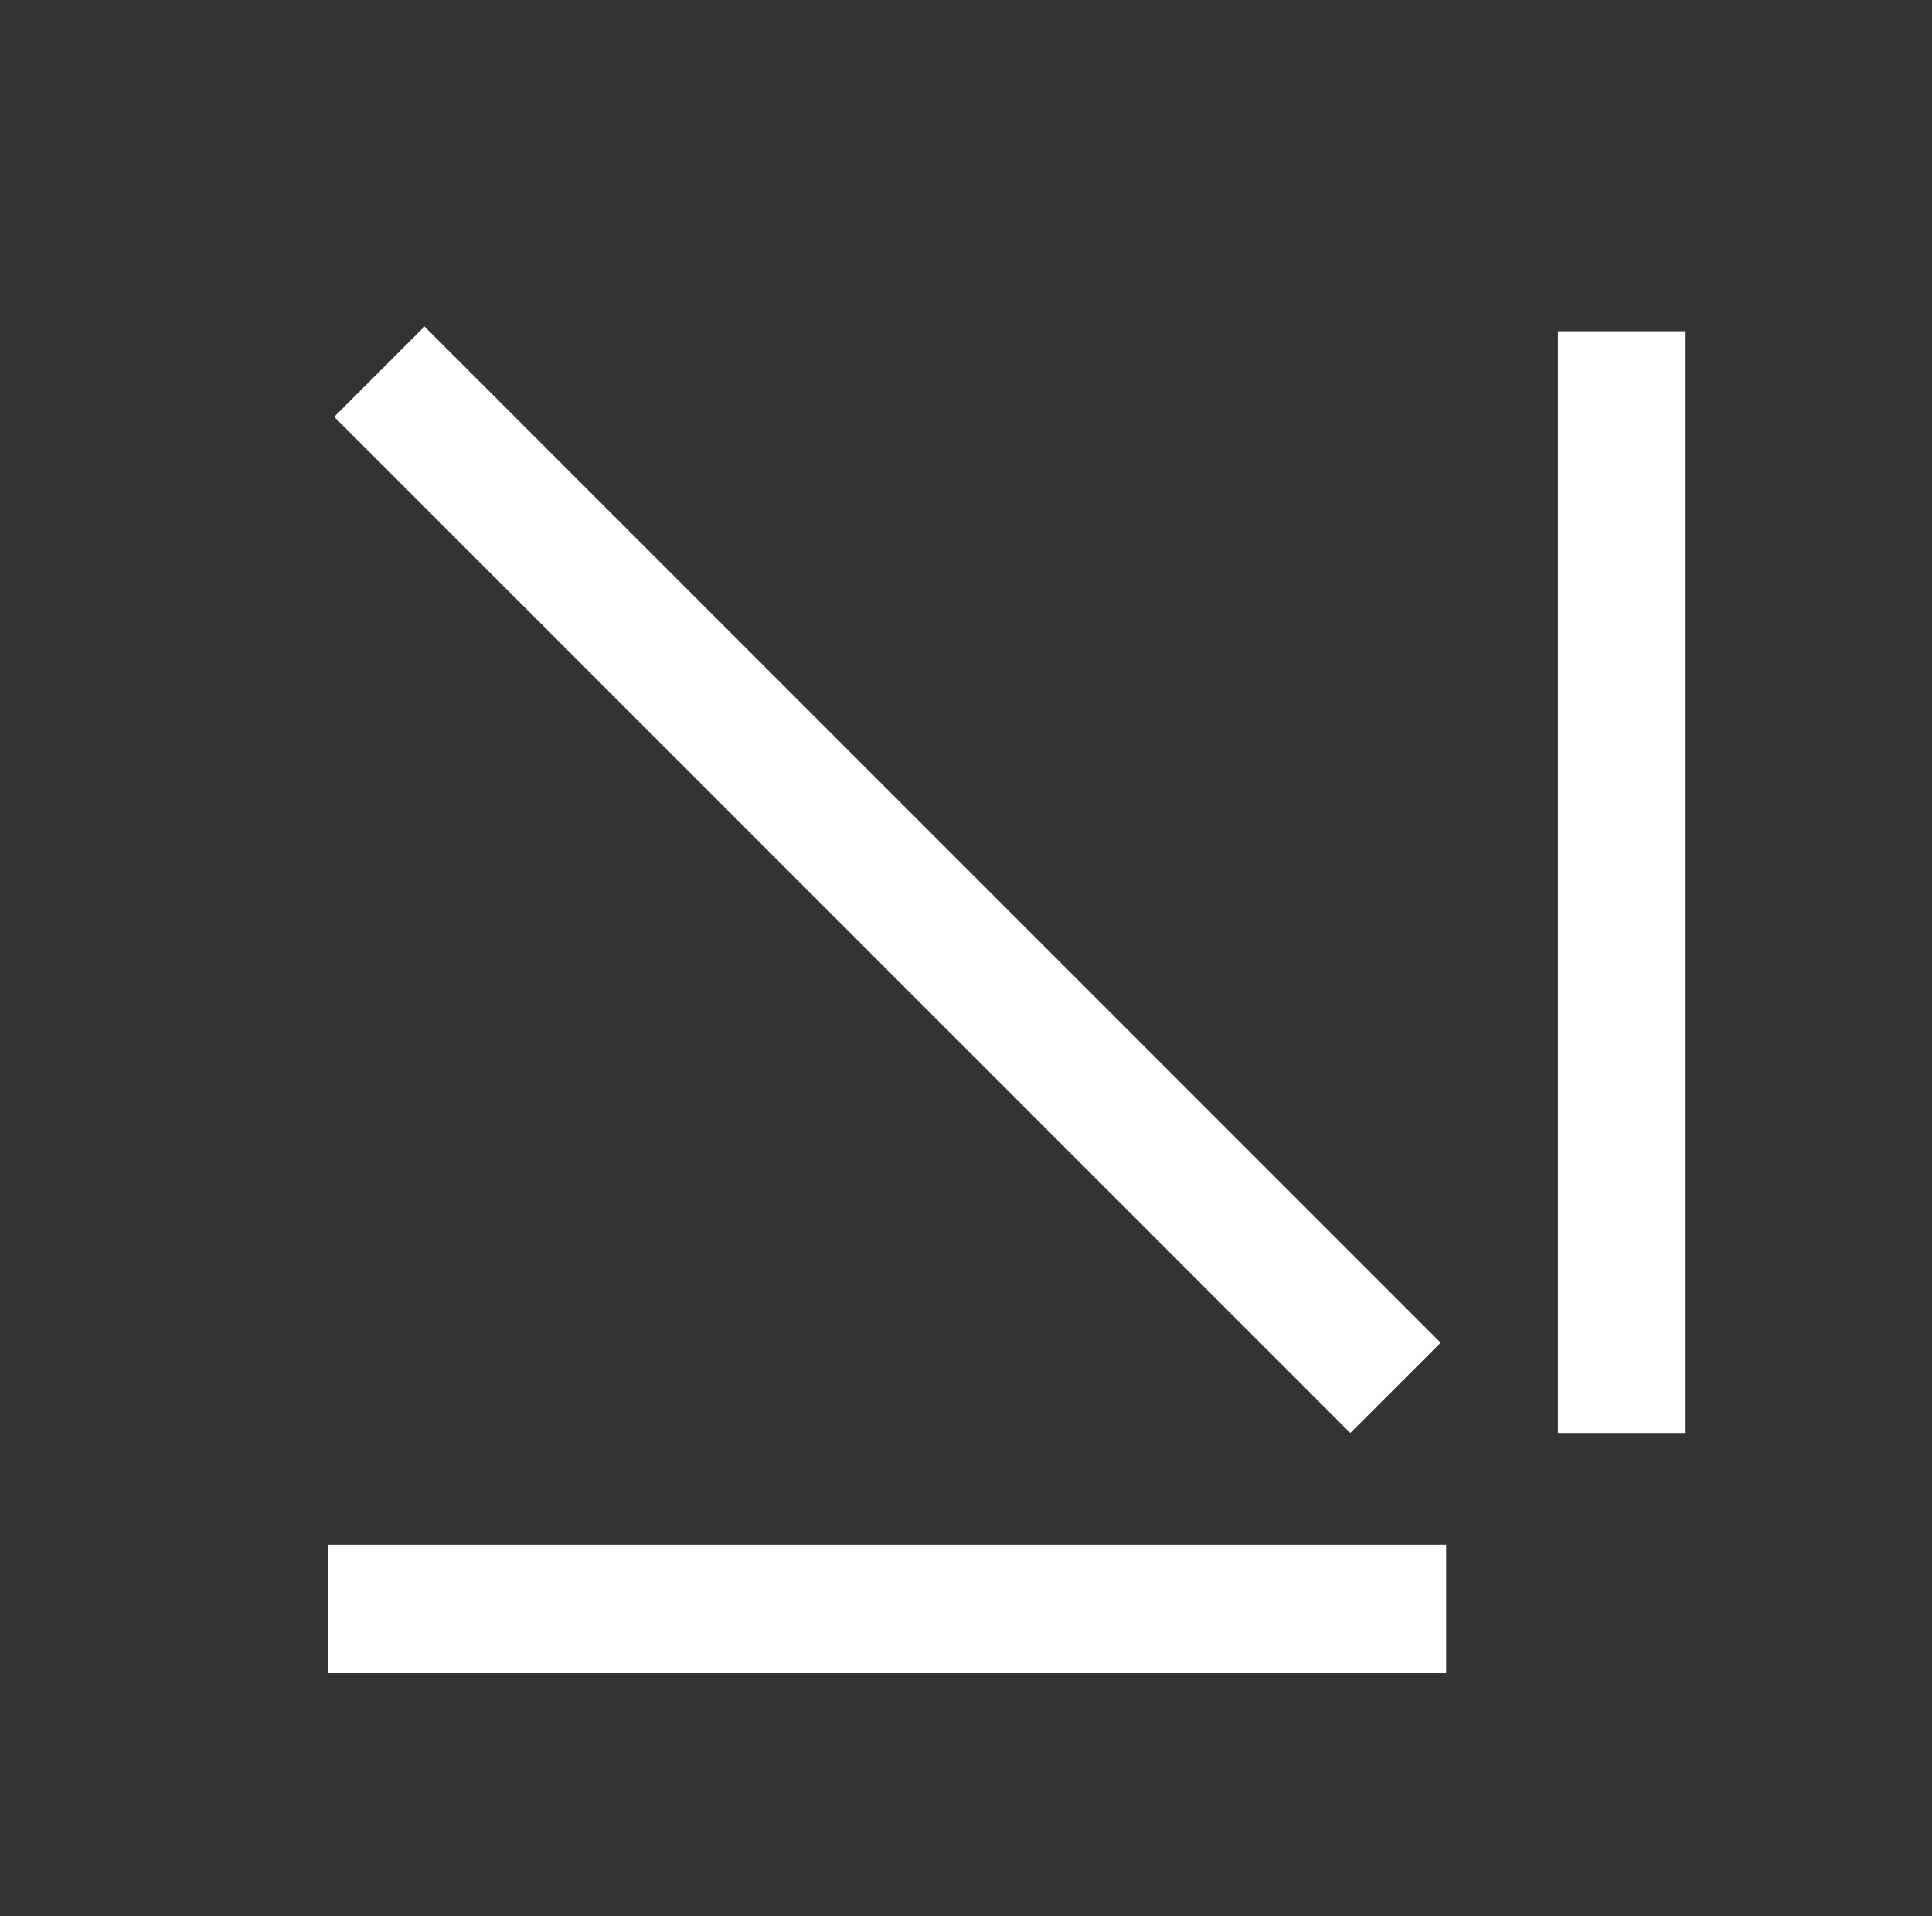
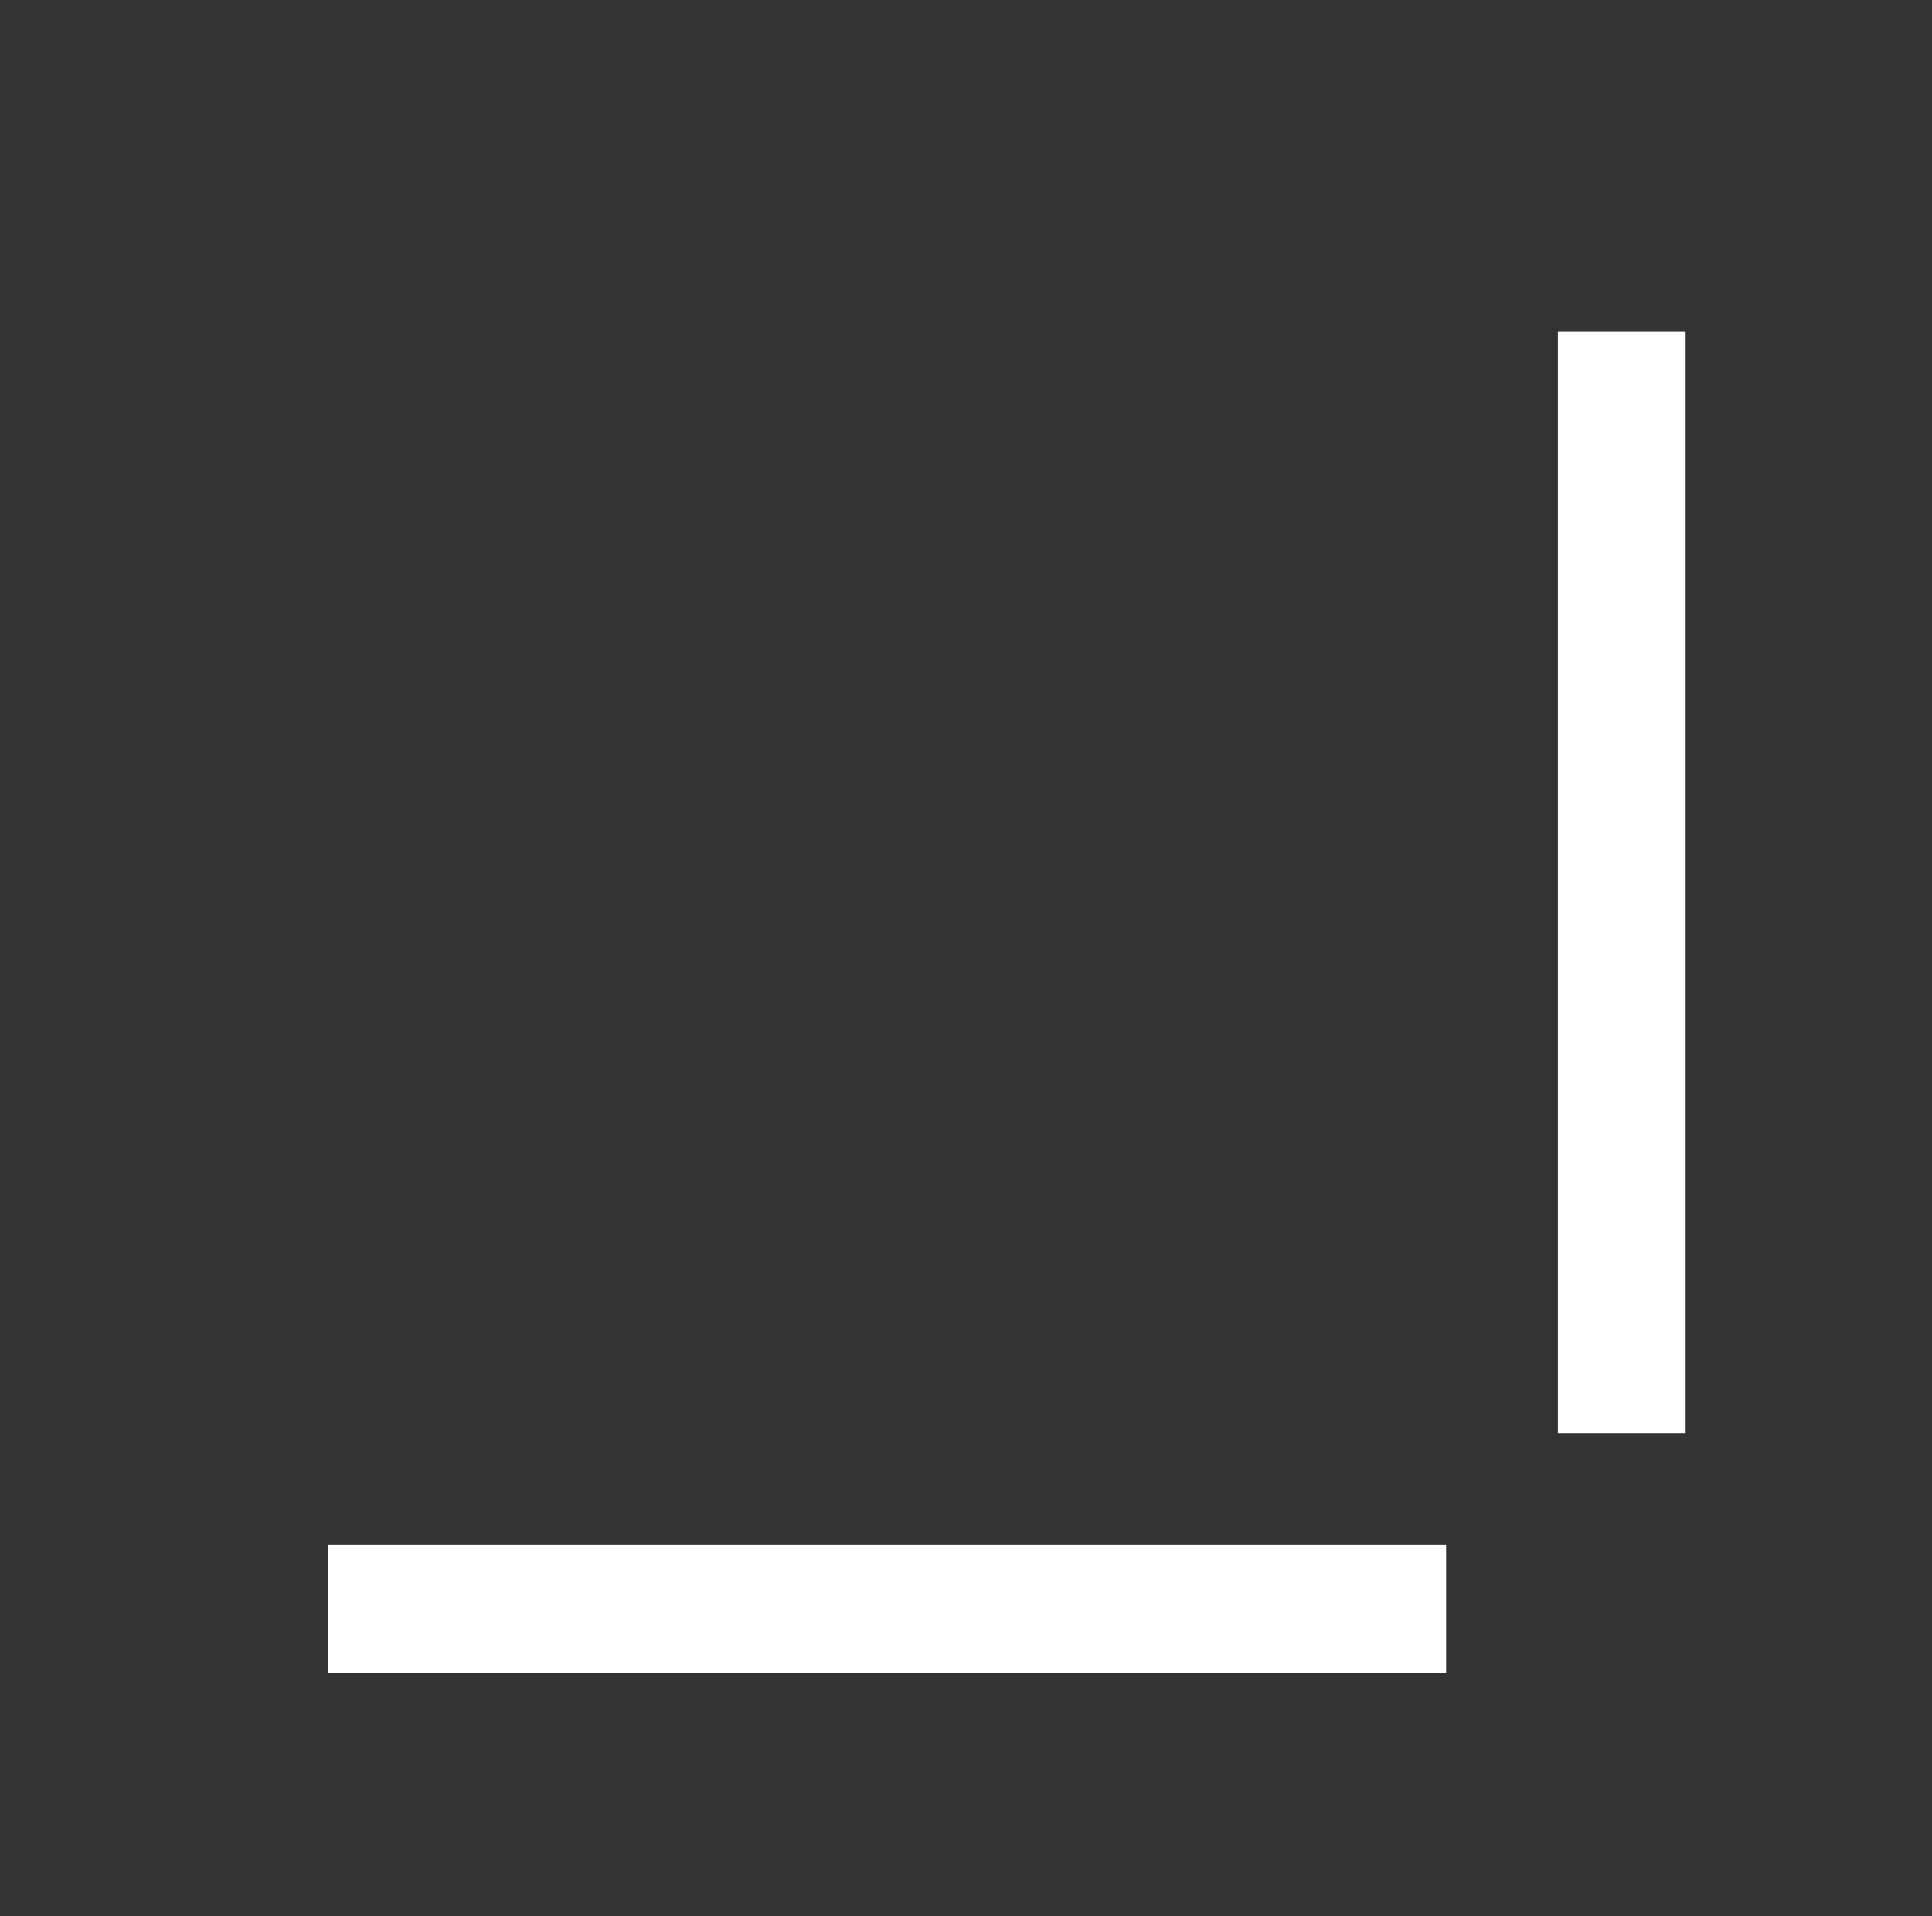
<svg xmlns="http://www.w3.org/2000/svg" width="121" height="120" viewBox="0 0 121 120" fill="none">
  <rect x="0" y="0" width="121" height="120" fill="#333333" stroke="none" />
  <g clip-path="url(#clip0_1785_2060)">
-     <rect x="84.57" y="89.744" width="90" height="8" transform="rotate(-135 84.57 89.744)" fill="white" />
    <rect x="90.57" y="104.744" width="70" height="8" transform="rotate(-180 90.57 104.744)" fill="white" />
    <rect x="97.57" y="89.744" width="69" height="8" transform="rotate(-90 97.57 89.744)" fill="white" />
  </g>
  <defs>
    <clipPath id="clip0_1785_2060">
      <rect width="121" height="120" fill="white" />
    </clipPath>
  </defs>
</svg>